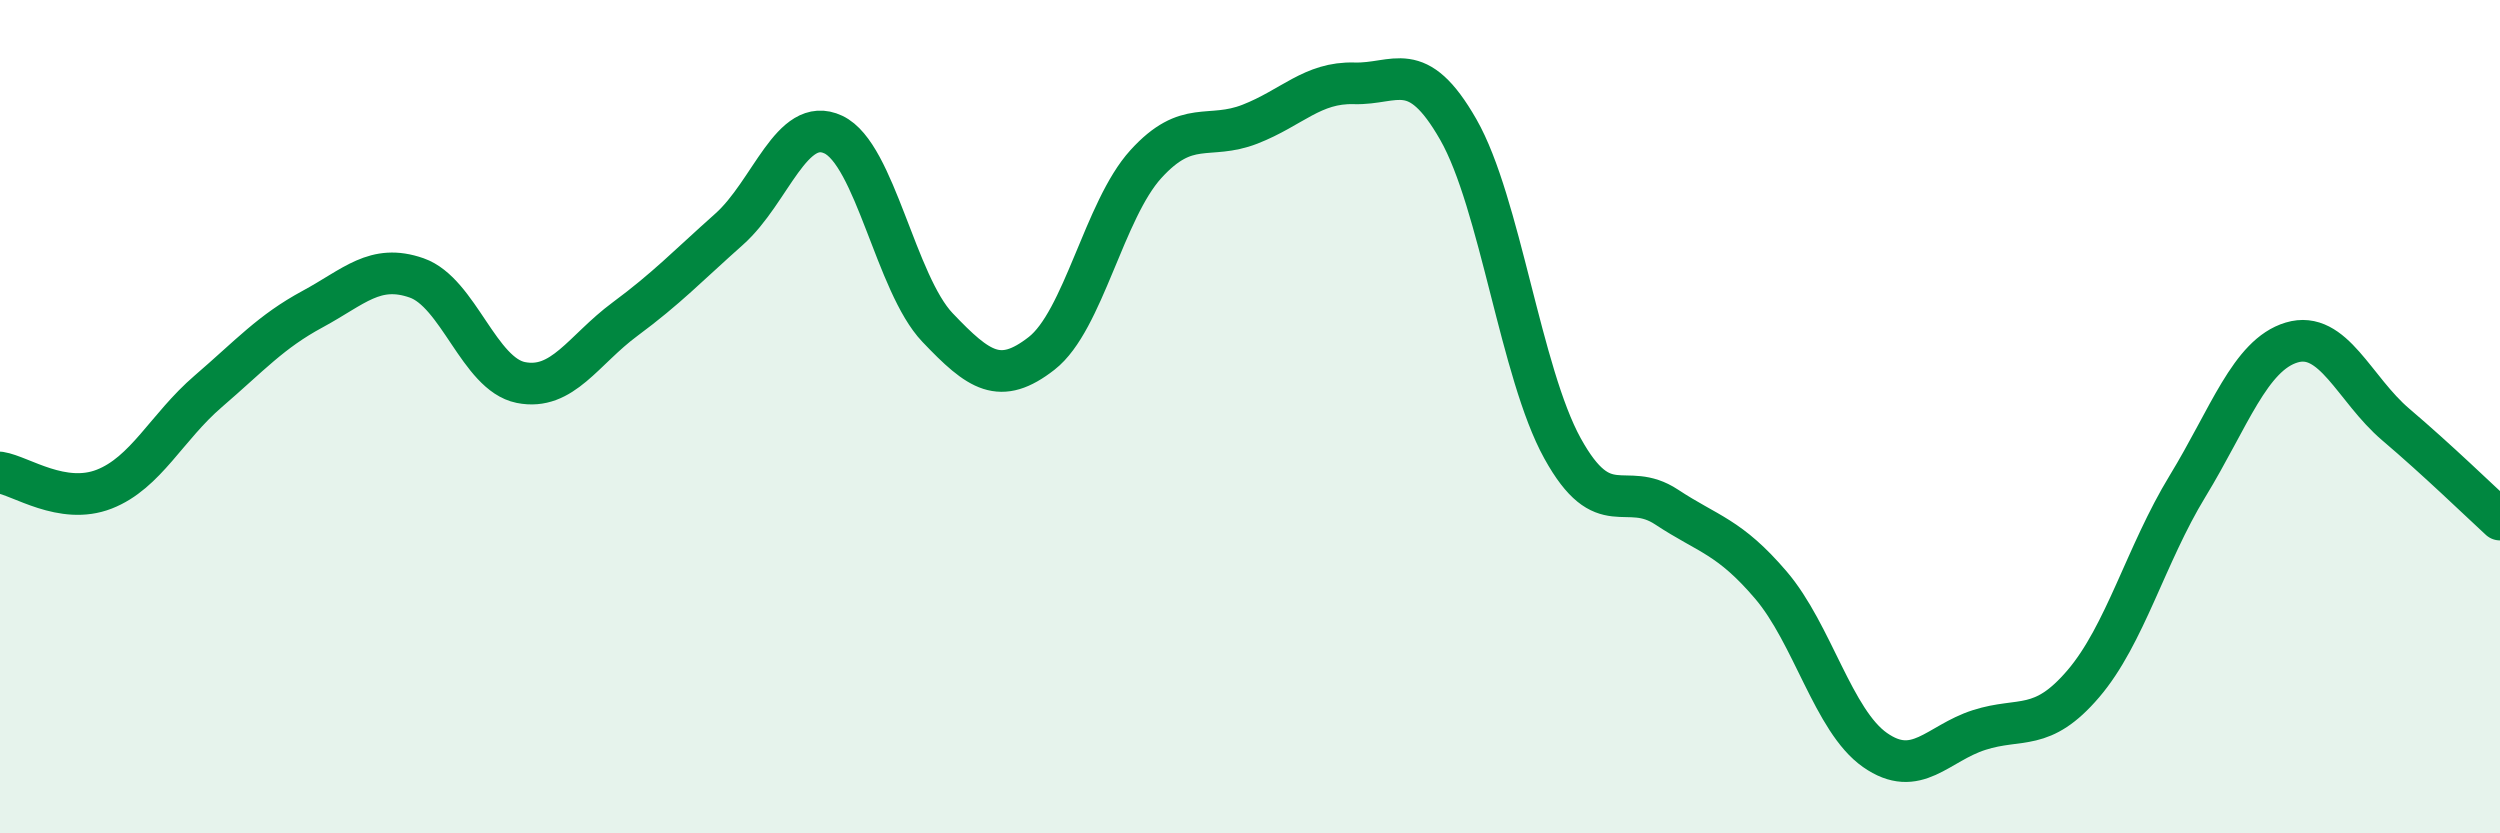
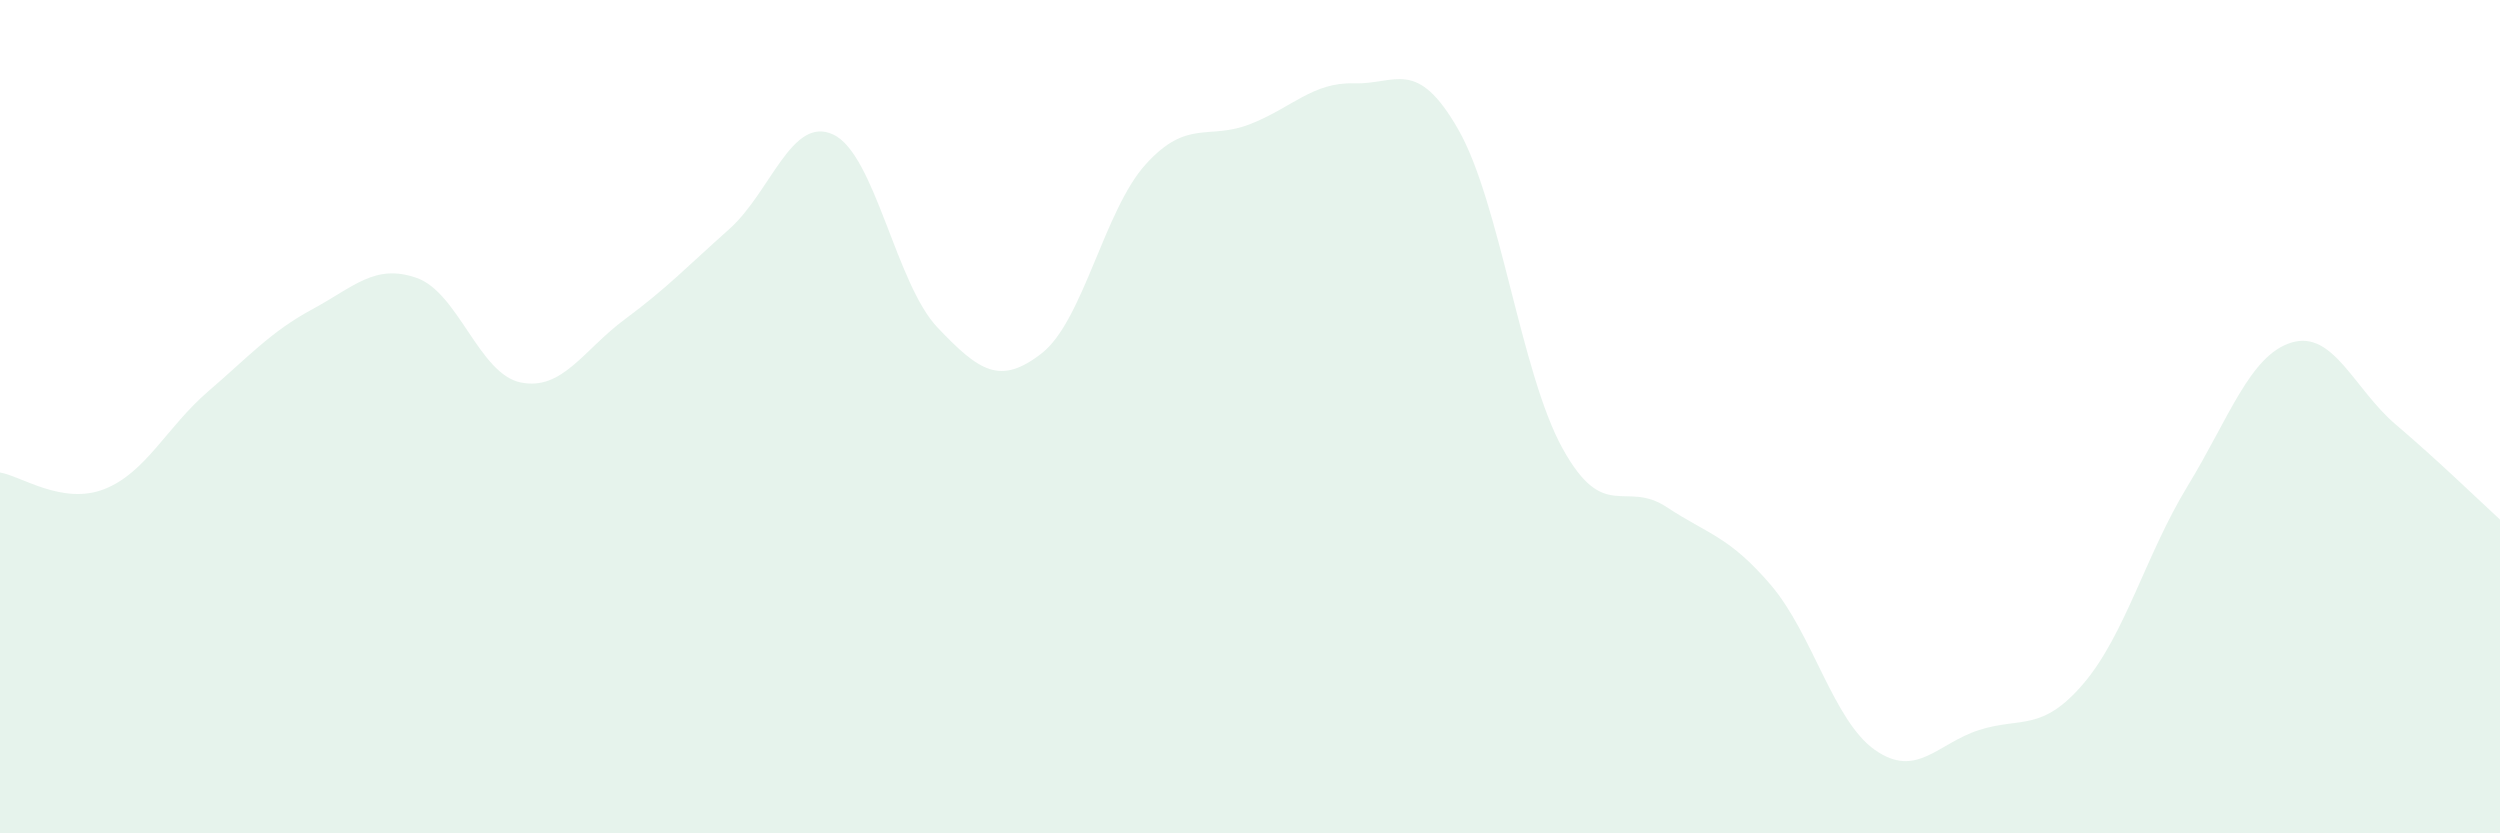
<svg xmlns="http://www.w3.org/2000/svg" width="60" height="20" viewBox="0 0 60 20">
  <path d="M 0,11.34 C 0.5,11.42 1.5,12.13 2.5,11.74 C 3.5,11.35 4,10.25 5,9.39 C 6,8.53 6.5,7.96 7.5,7.42 C 8.5,6.88 9,6.32 10,6.67 C 11,7.02 11.5,8.98 12.5,9.18 C 13.5,9.38 14,8.4 15,7.66 C 16,6.92 16.5,6.39 17.5,5.5 C 18.5,4.61 19,2.76 20,3.23 C 21,3.7 21.5,6.81 22.5,7.86 C 23.5,8.91 24,9.26 25,8.48 C 26,7.7 26.5,5.04 27.5,3.94 C 28.5,2.84 29,3.37 30,2.98 C 31,2.59 31.5,1.97 32.5,2 C 33.5,2.03 34,1.36 35,3.11 C 36,4.86 36.5,8.95 37.5,10.76 C 38.5,12.57 39,11.51 40,12.17 C 41,12.83 41.5,12.87 42.5,14.04 C 43.5,15.21 44,17.3 45,18 C 46,18.7 46.5,17.84 47.5,17.52 C 48.5,17.2 49,17.58 50,16.41 C 51,15.24 51.5,13.31 52.5,11.67 C 53.5,10.03 54,8.52 55,8.22 C 56,7.92 56.5,9.34 57.5,10.19 C 58.5,11.04 59.5,12.01 60,12.47L60 20L0 20Z" fill="#008740" opacity="0.1" stroke-linecap="round" stroke-linejoin="round" />
-   <path d="M 0,11.34 C 0.5,11.42 1.5,12.13 2.5,11.74 C 3.5,11.35 4,10.25 5,9.39 C 6,8.53 6.5,7.96 7.5,7.42 C 8.5,6.88 9,6.32 10,6.67 C 11,7.02 11.5,8.98 12.5,9.18 C 13.5,9.38 14,8.4 15,7.66 C 16,6.92 16.5,6.39 17.5,5.5 C 18.5,4.61 19,2.76 20,3.23 C 21,3.7 21.5,6.81 22.5,7.86 C 23.5,8.91 24,9.26 25,8.48 C 26,7.7 26.5,5.04 27.5,3.94 C 28.5,2.84 29,3.37 30,2.98 C 31,2.59 31.5,1.97 32.5,2 C 33.5,2.03 34,1.36 35,3.11 C 36,4.86 36.5,8.95 37.5,10.76 C 38.5,12.57 39,11.51 40,12.17 C 41,12.83 41.5,12.87 42.5,14.04 C 43.5,15.21 44,17.3 45,18 C 46,18.7 46.5,17.84 47.5,17.52 C 48.5,17.2 49,17.58 50,16.41 C 51,15.24 51.5,13.31 52.5,11.67 C 53.5,10.03 54,8.52 55,8.22 C 56,7.92 56.5,9.34 57.5,10.19 C 58.5,11.04 59.5,12.01 60,12.47" stroke="#008740" stroke-width="1" fill="none" stroke-linecap="round" stroke-linejoin="round" />
</svg>